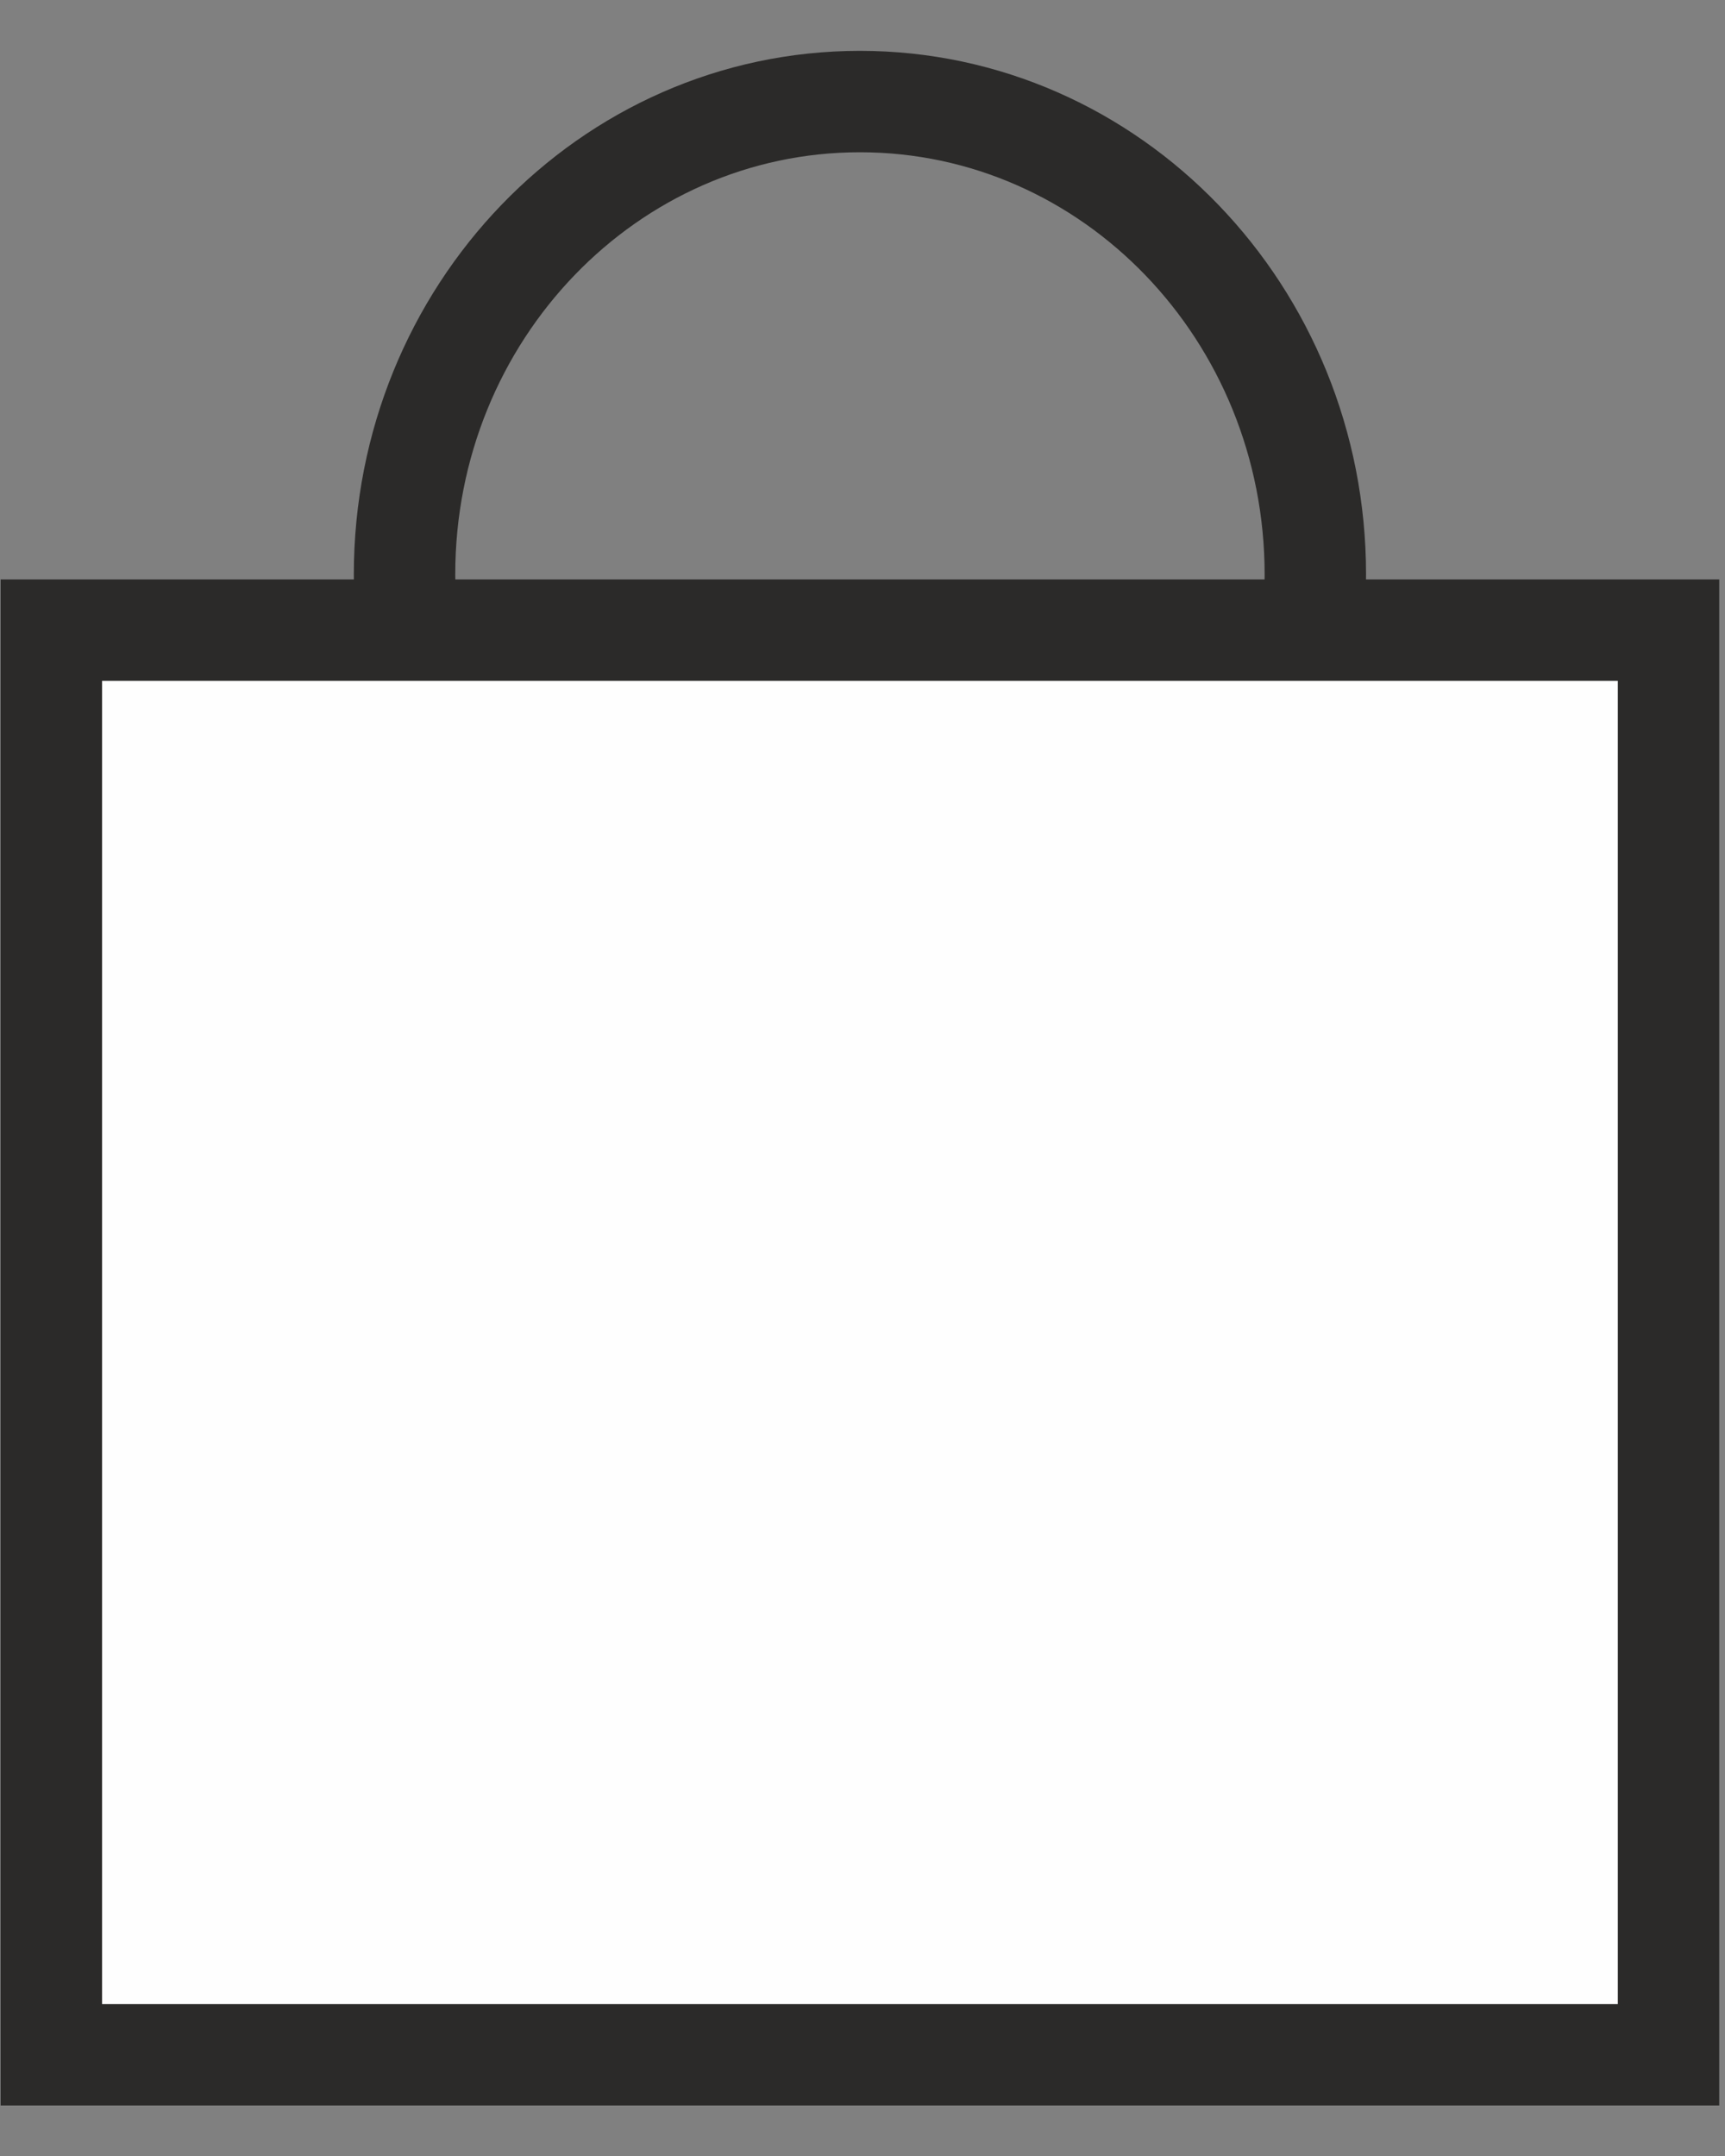
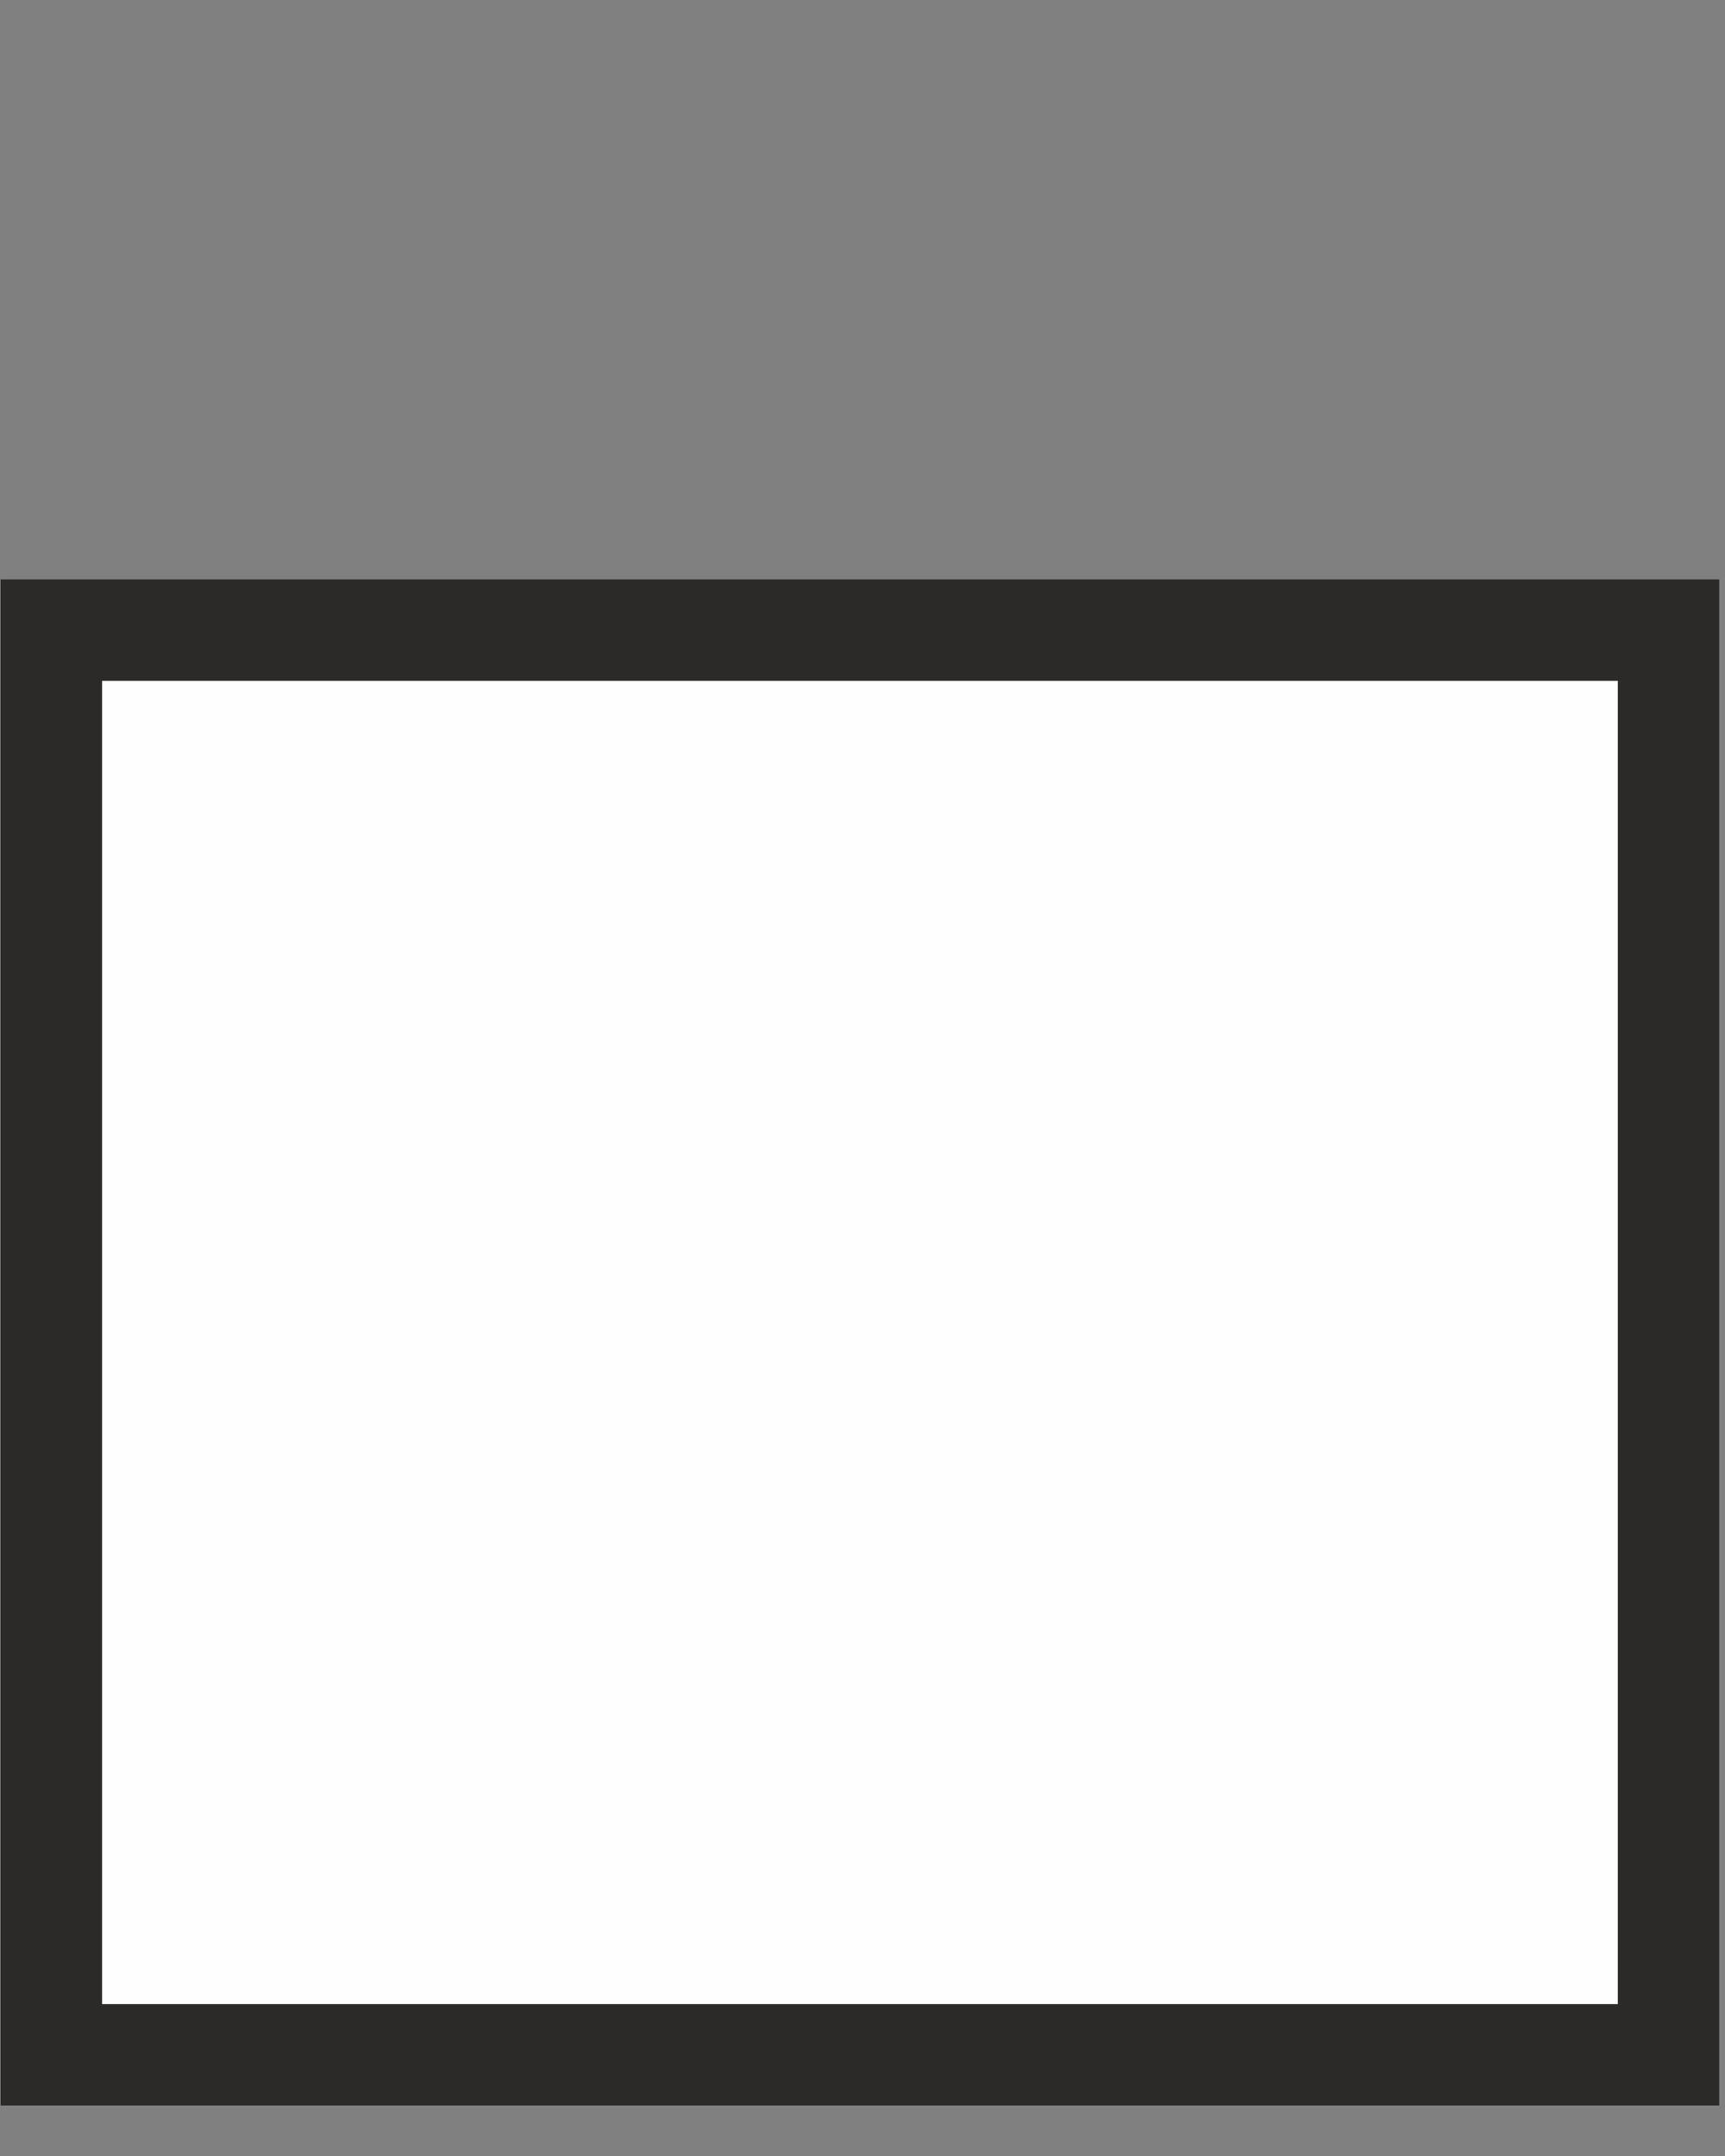
<svg xmlns="http://www.w3.org/2000/svg" xml:space="preserve" width="48mm" height="60mm" version="1.1" style="shape-rendering:geometricPrecision; text-rendering:geometricPrecision; image-rendering:optimizeQuality; fill-rule:evenodd; clip-rule:evenodd" viewBox="0 0 4800 6000">
  <rect x="0" y="0" width="4800" height="6000" fill="#808080" stroke="none" />
  <defs>
    <style type="text/css">
   
    .str0 {stroke:#2B2A29;stroke-width:282.22;stroke-miterlimit:22.926}
    .fil0 {fill:none}
    .fil1 {fill:#FEFEFE}
   
  </style>
  </defs>
  <g id="Ebene_x0020_1">
    <g id="_849818976">
-       <path class="fil0 str0" d="M2392.87 2915.24c699.86,0 1267.21,-589.33 1267.21,-1316.31 0,-726.97 -567.35,-1316.3 -1267.21,-1316.3 -699.86,0 -1267.21,589.33 -1267.21,1316.3 0,726.98 567.35,1316.31 1267.21,1316.31z" />
      <polygon class="fil1 str0" points="142.87,1753.63 4642.87,1753.63 4642.87,5718.43 142.87,5718.43 " />
    </g>
  </g>
</svg>